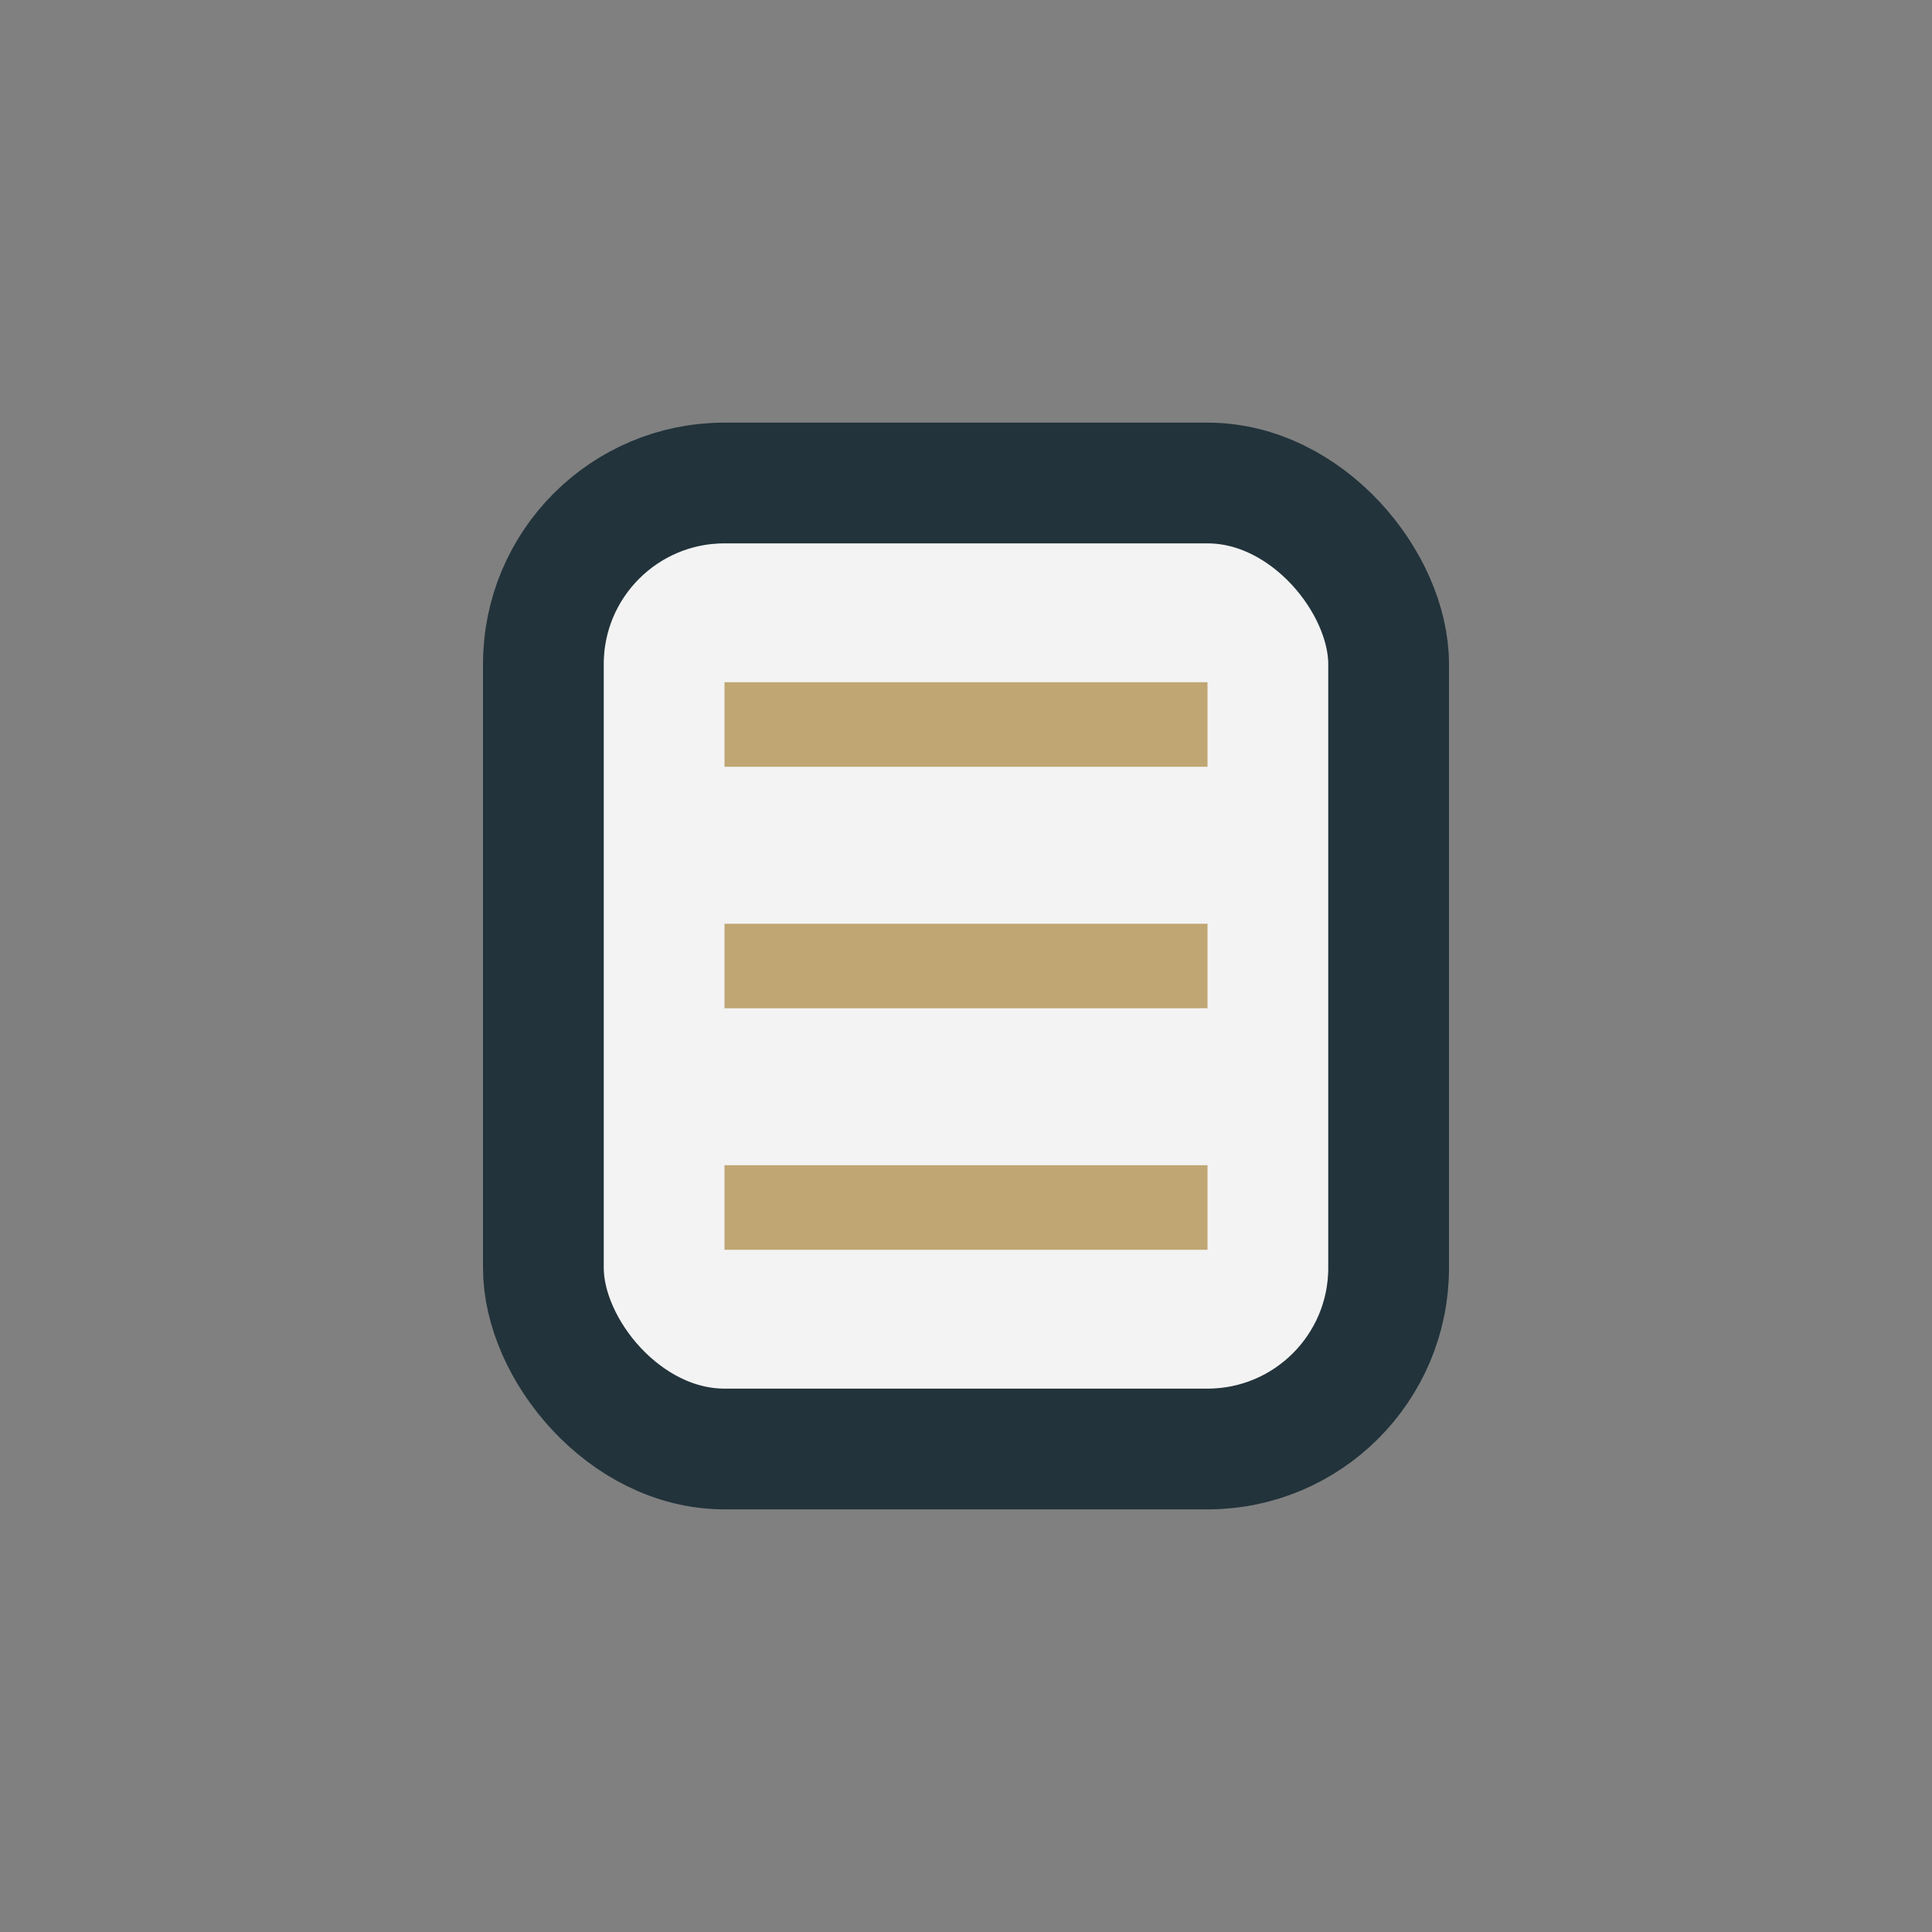
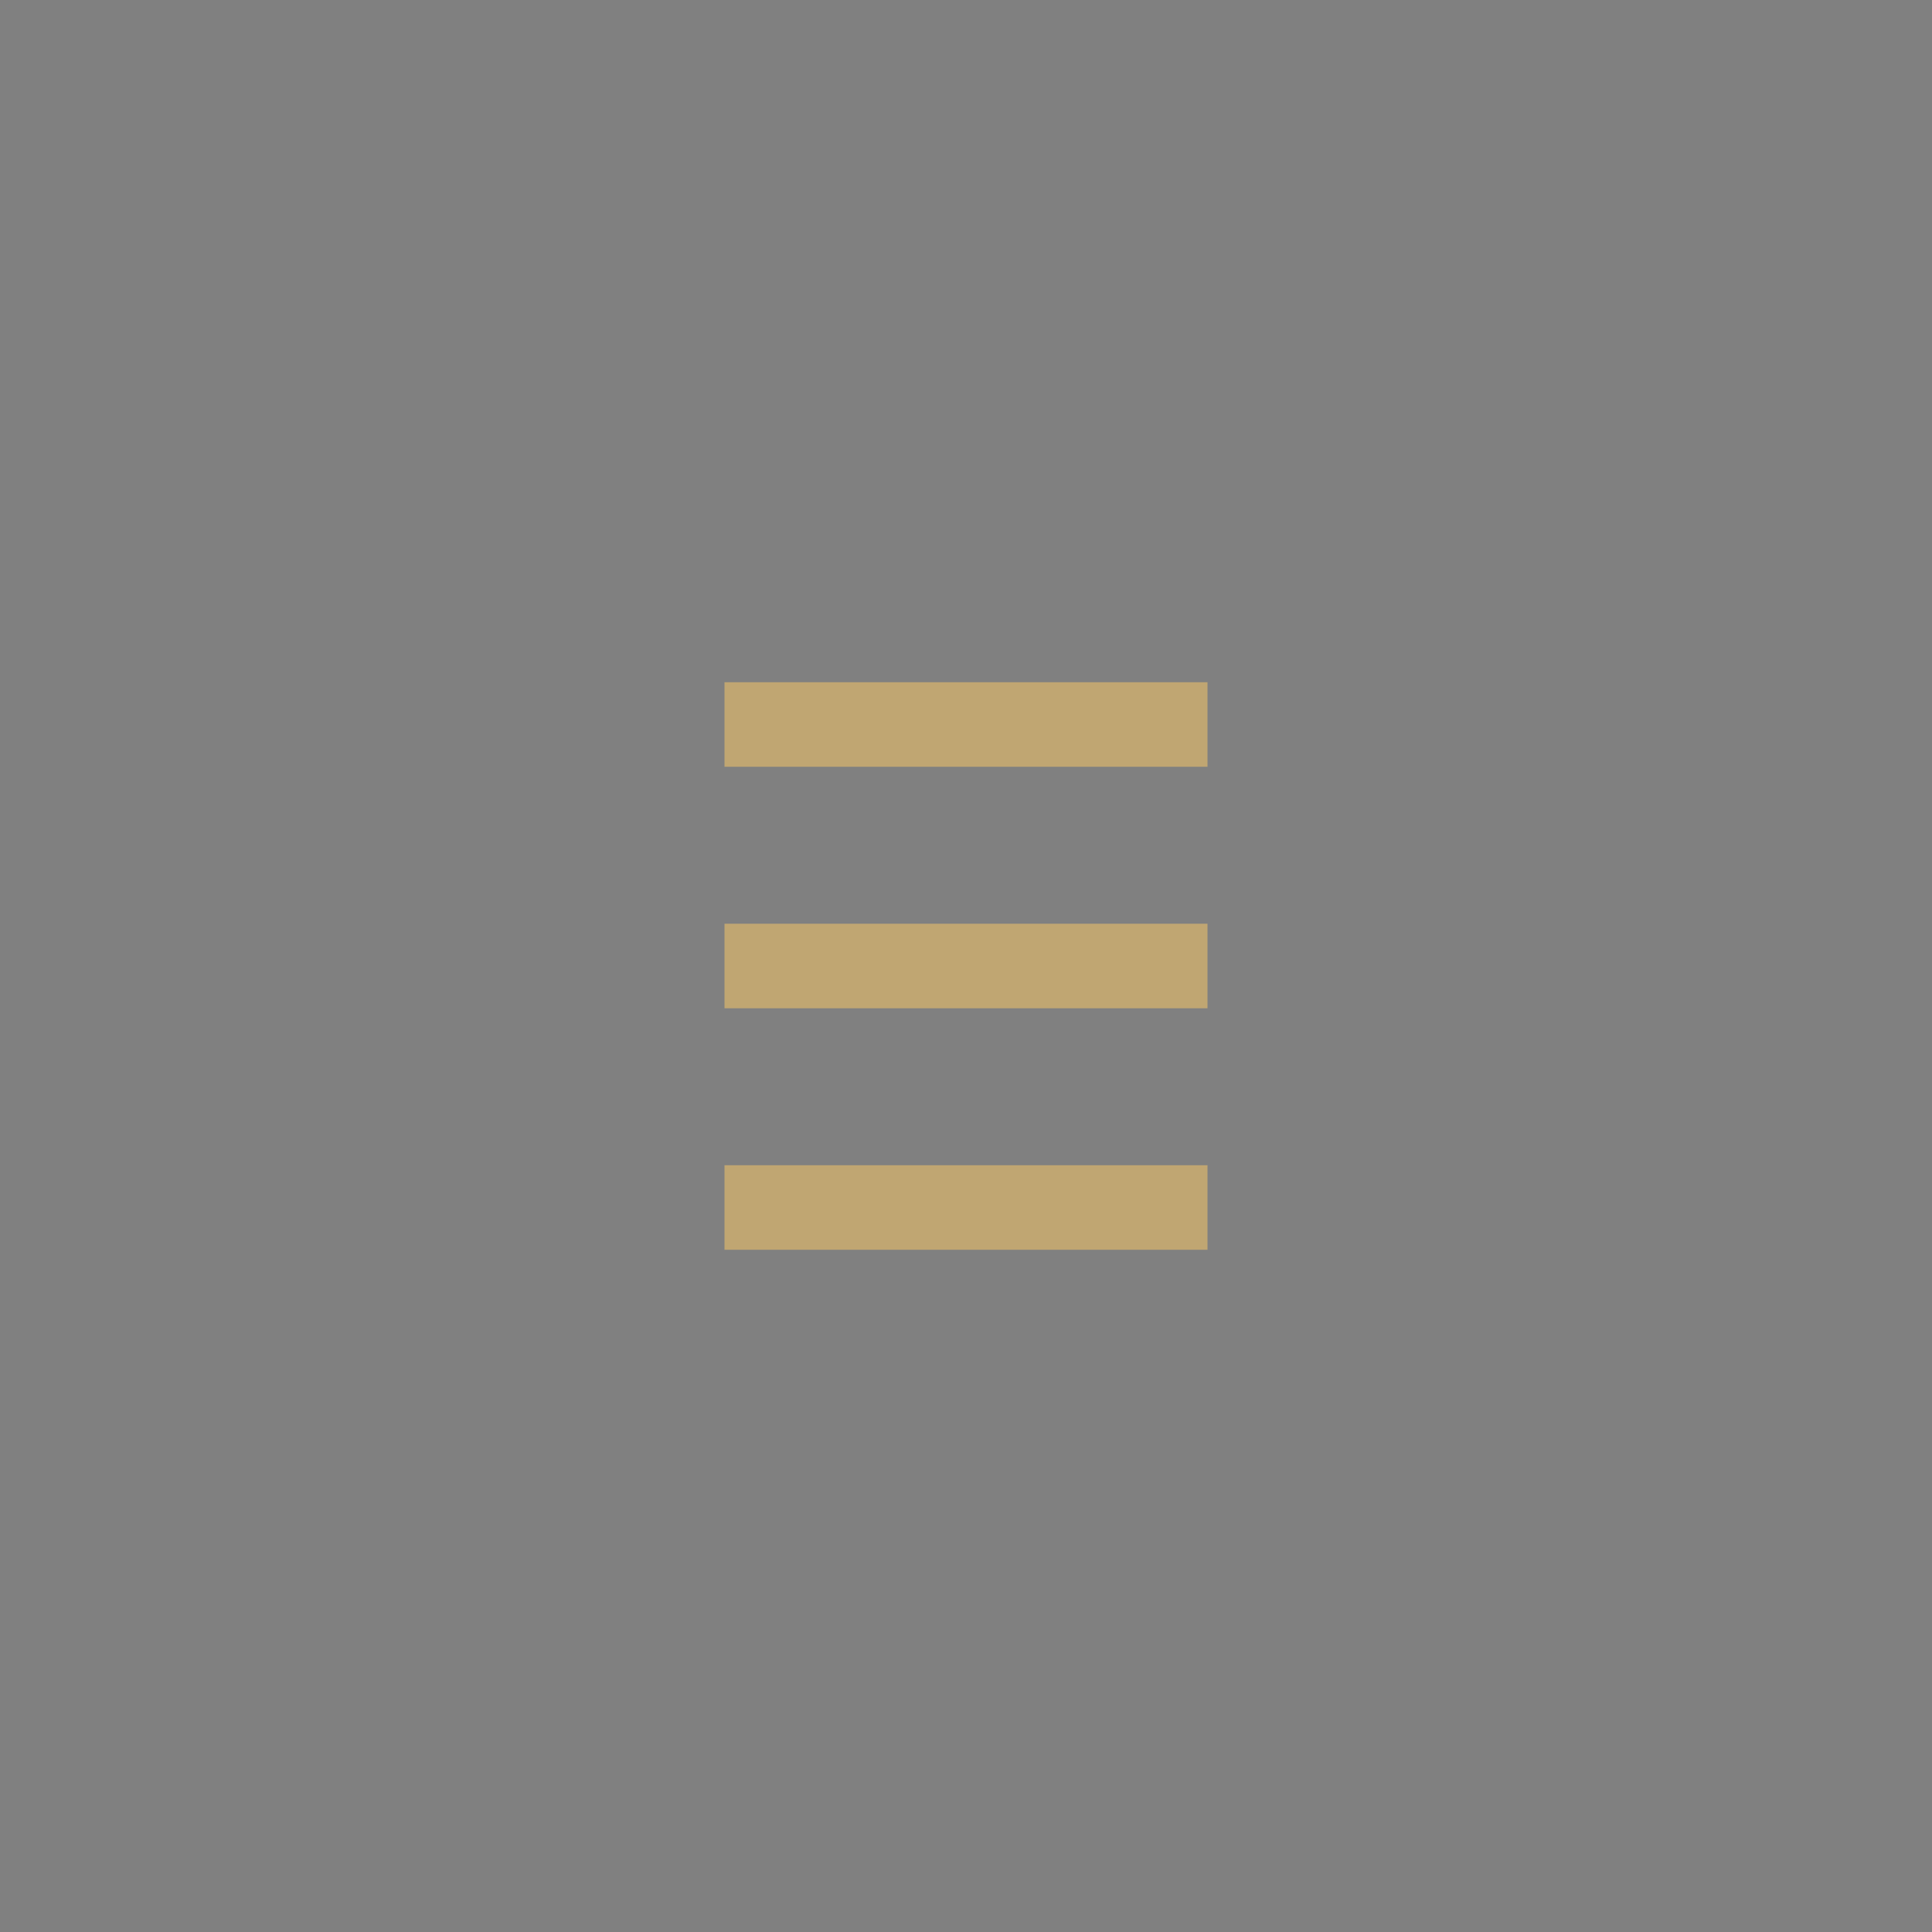
<svg xmlns="http://www.w3.org/2000/svg" width="32" height="32" viewBox="0 0 32 32">
  <rect x="0" y="0" width="32" height="32" fill="#808080" stroke="none" />
-   <rect x="9" y="8" width="14" height="16" rx="3" fill="#F3F3F3" stroke="#22333B" stroke-width="2" />
  <path d="M12 12h8M12 16h8M12 20h8" stroke="#C0A672" stroke-width="1.4" />
</svg>